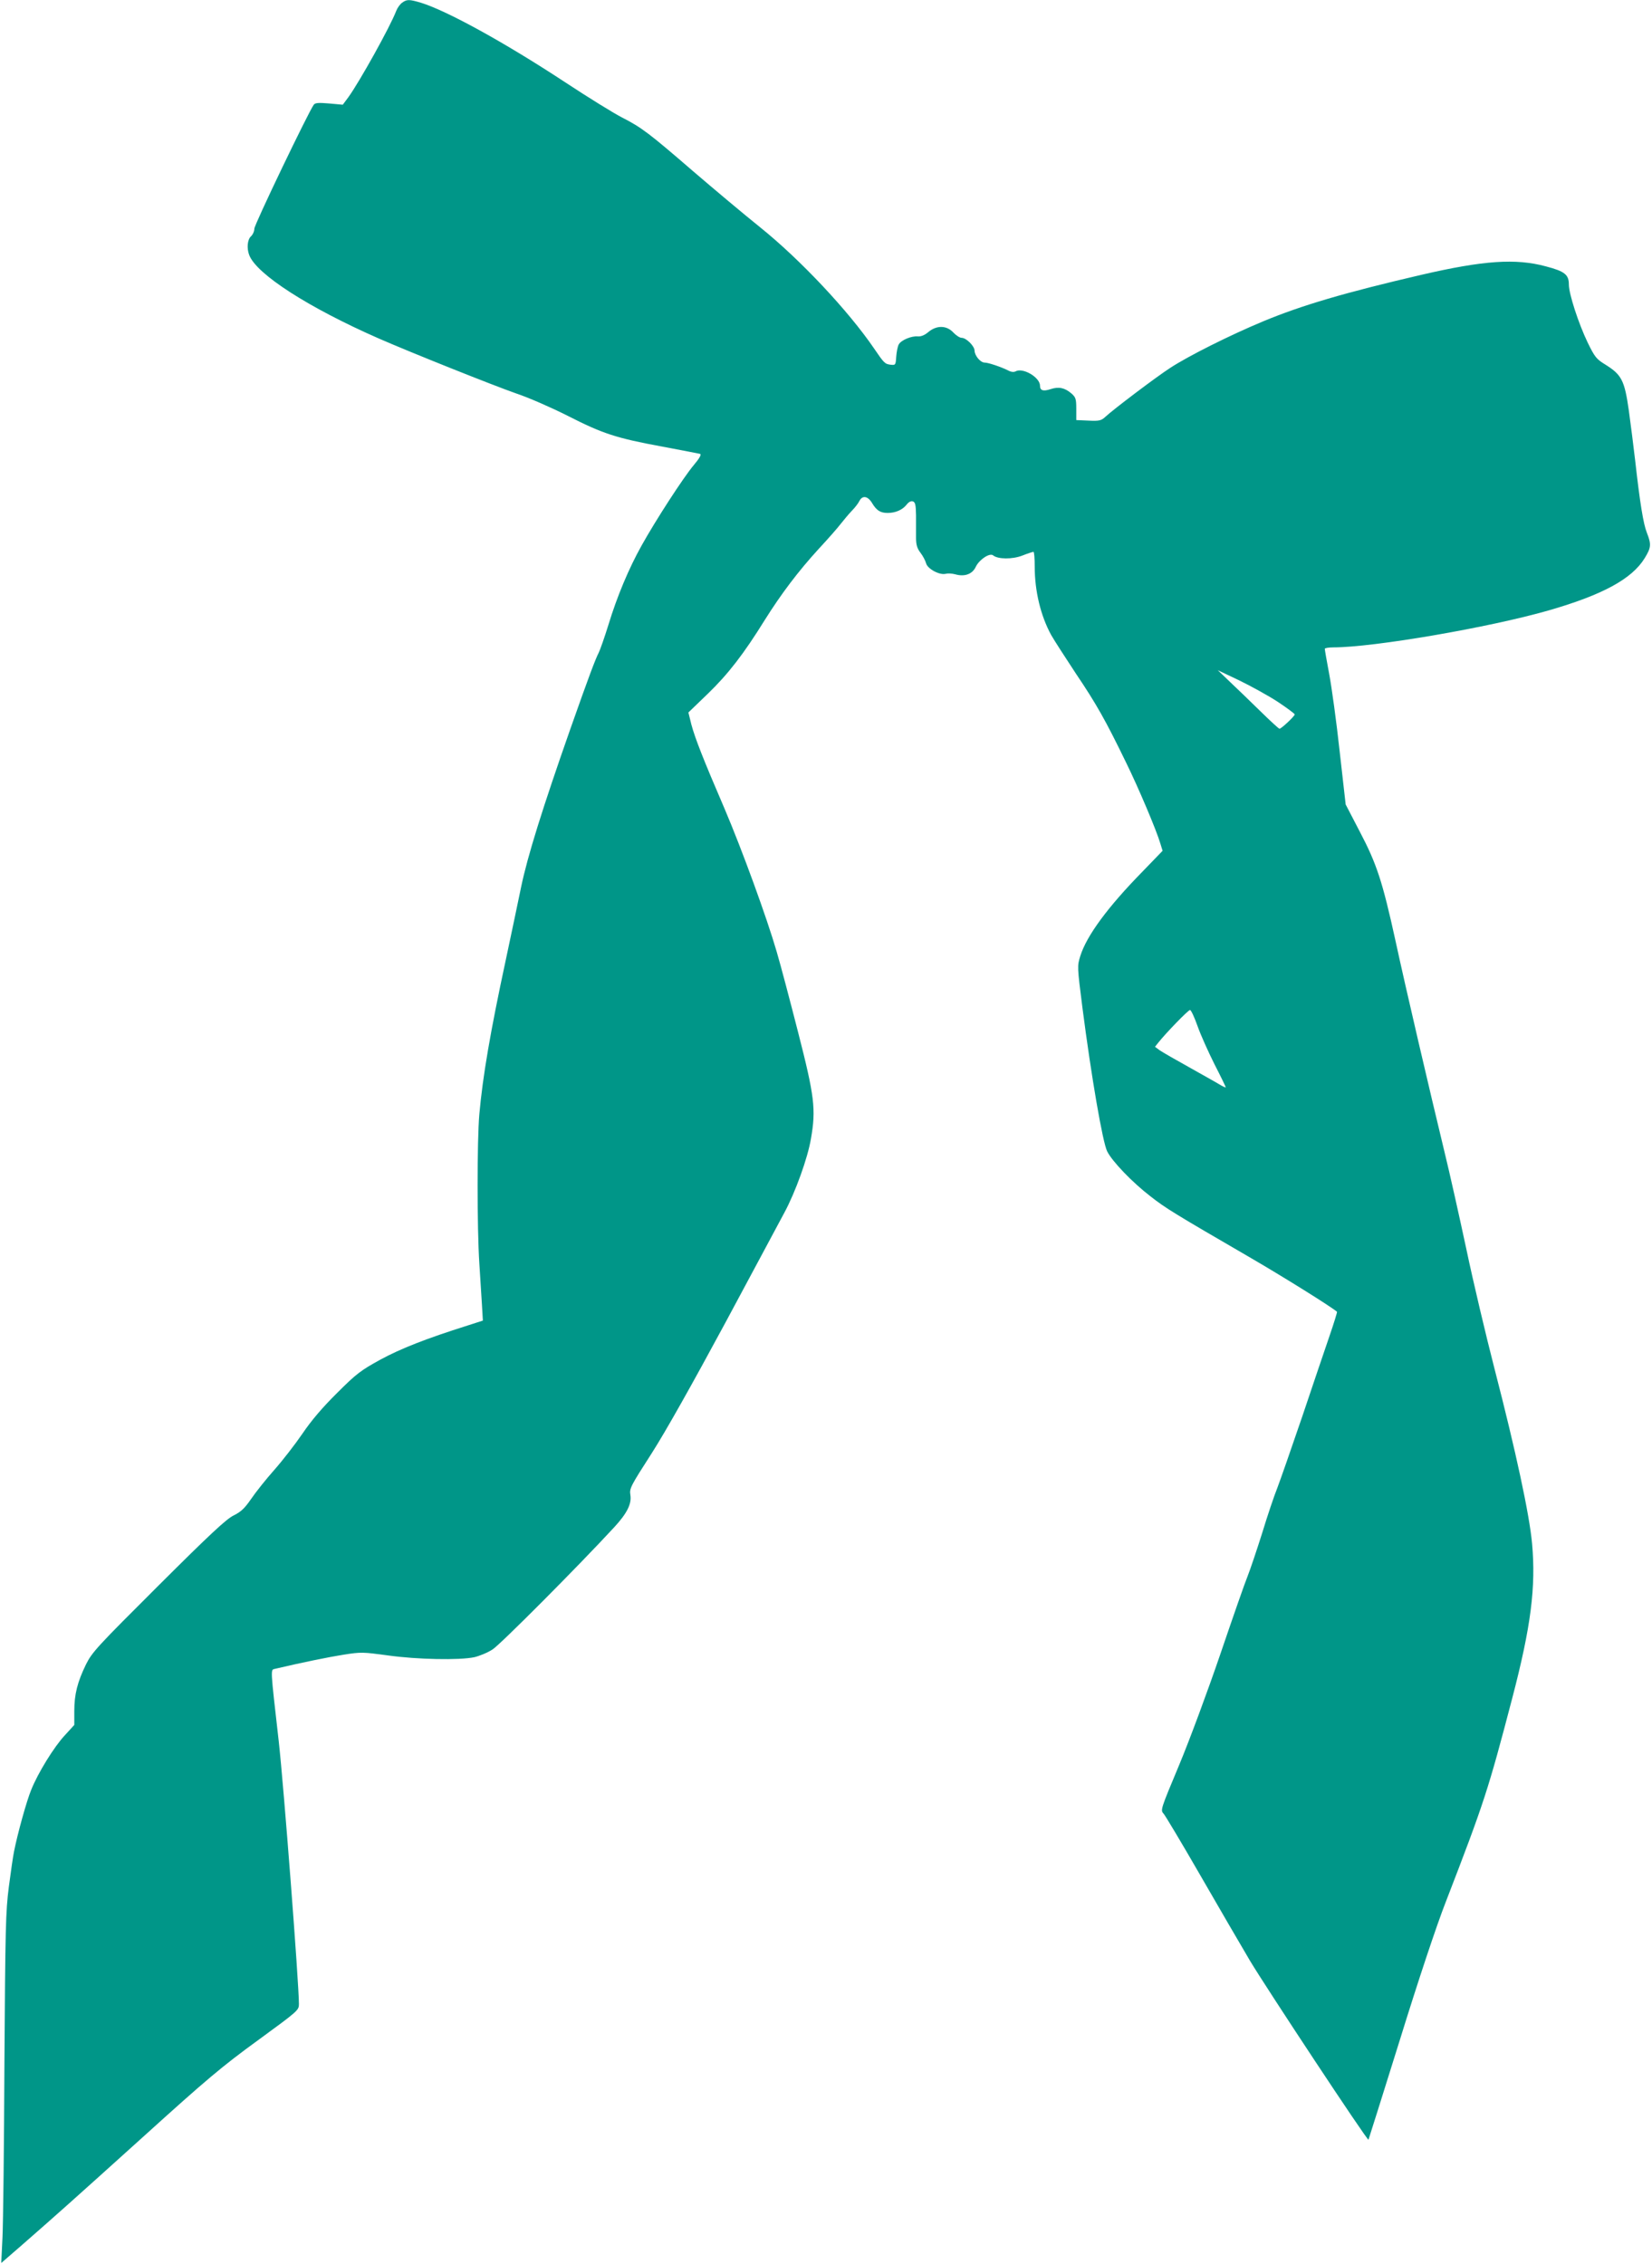
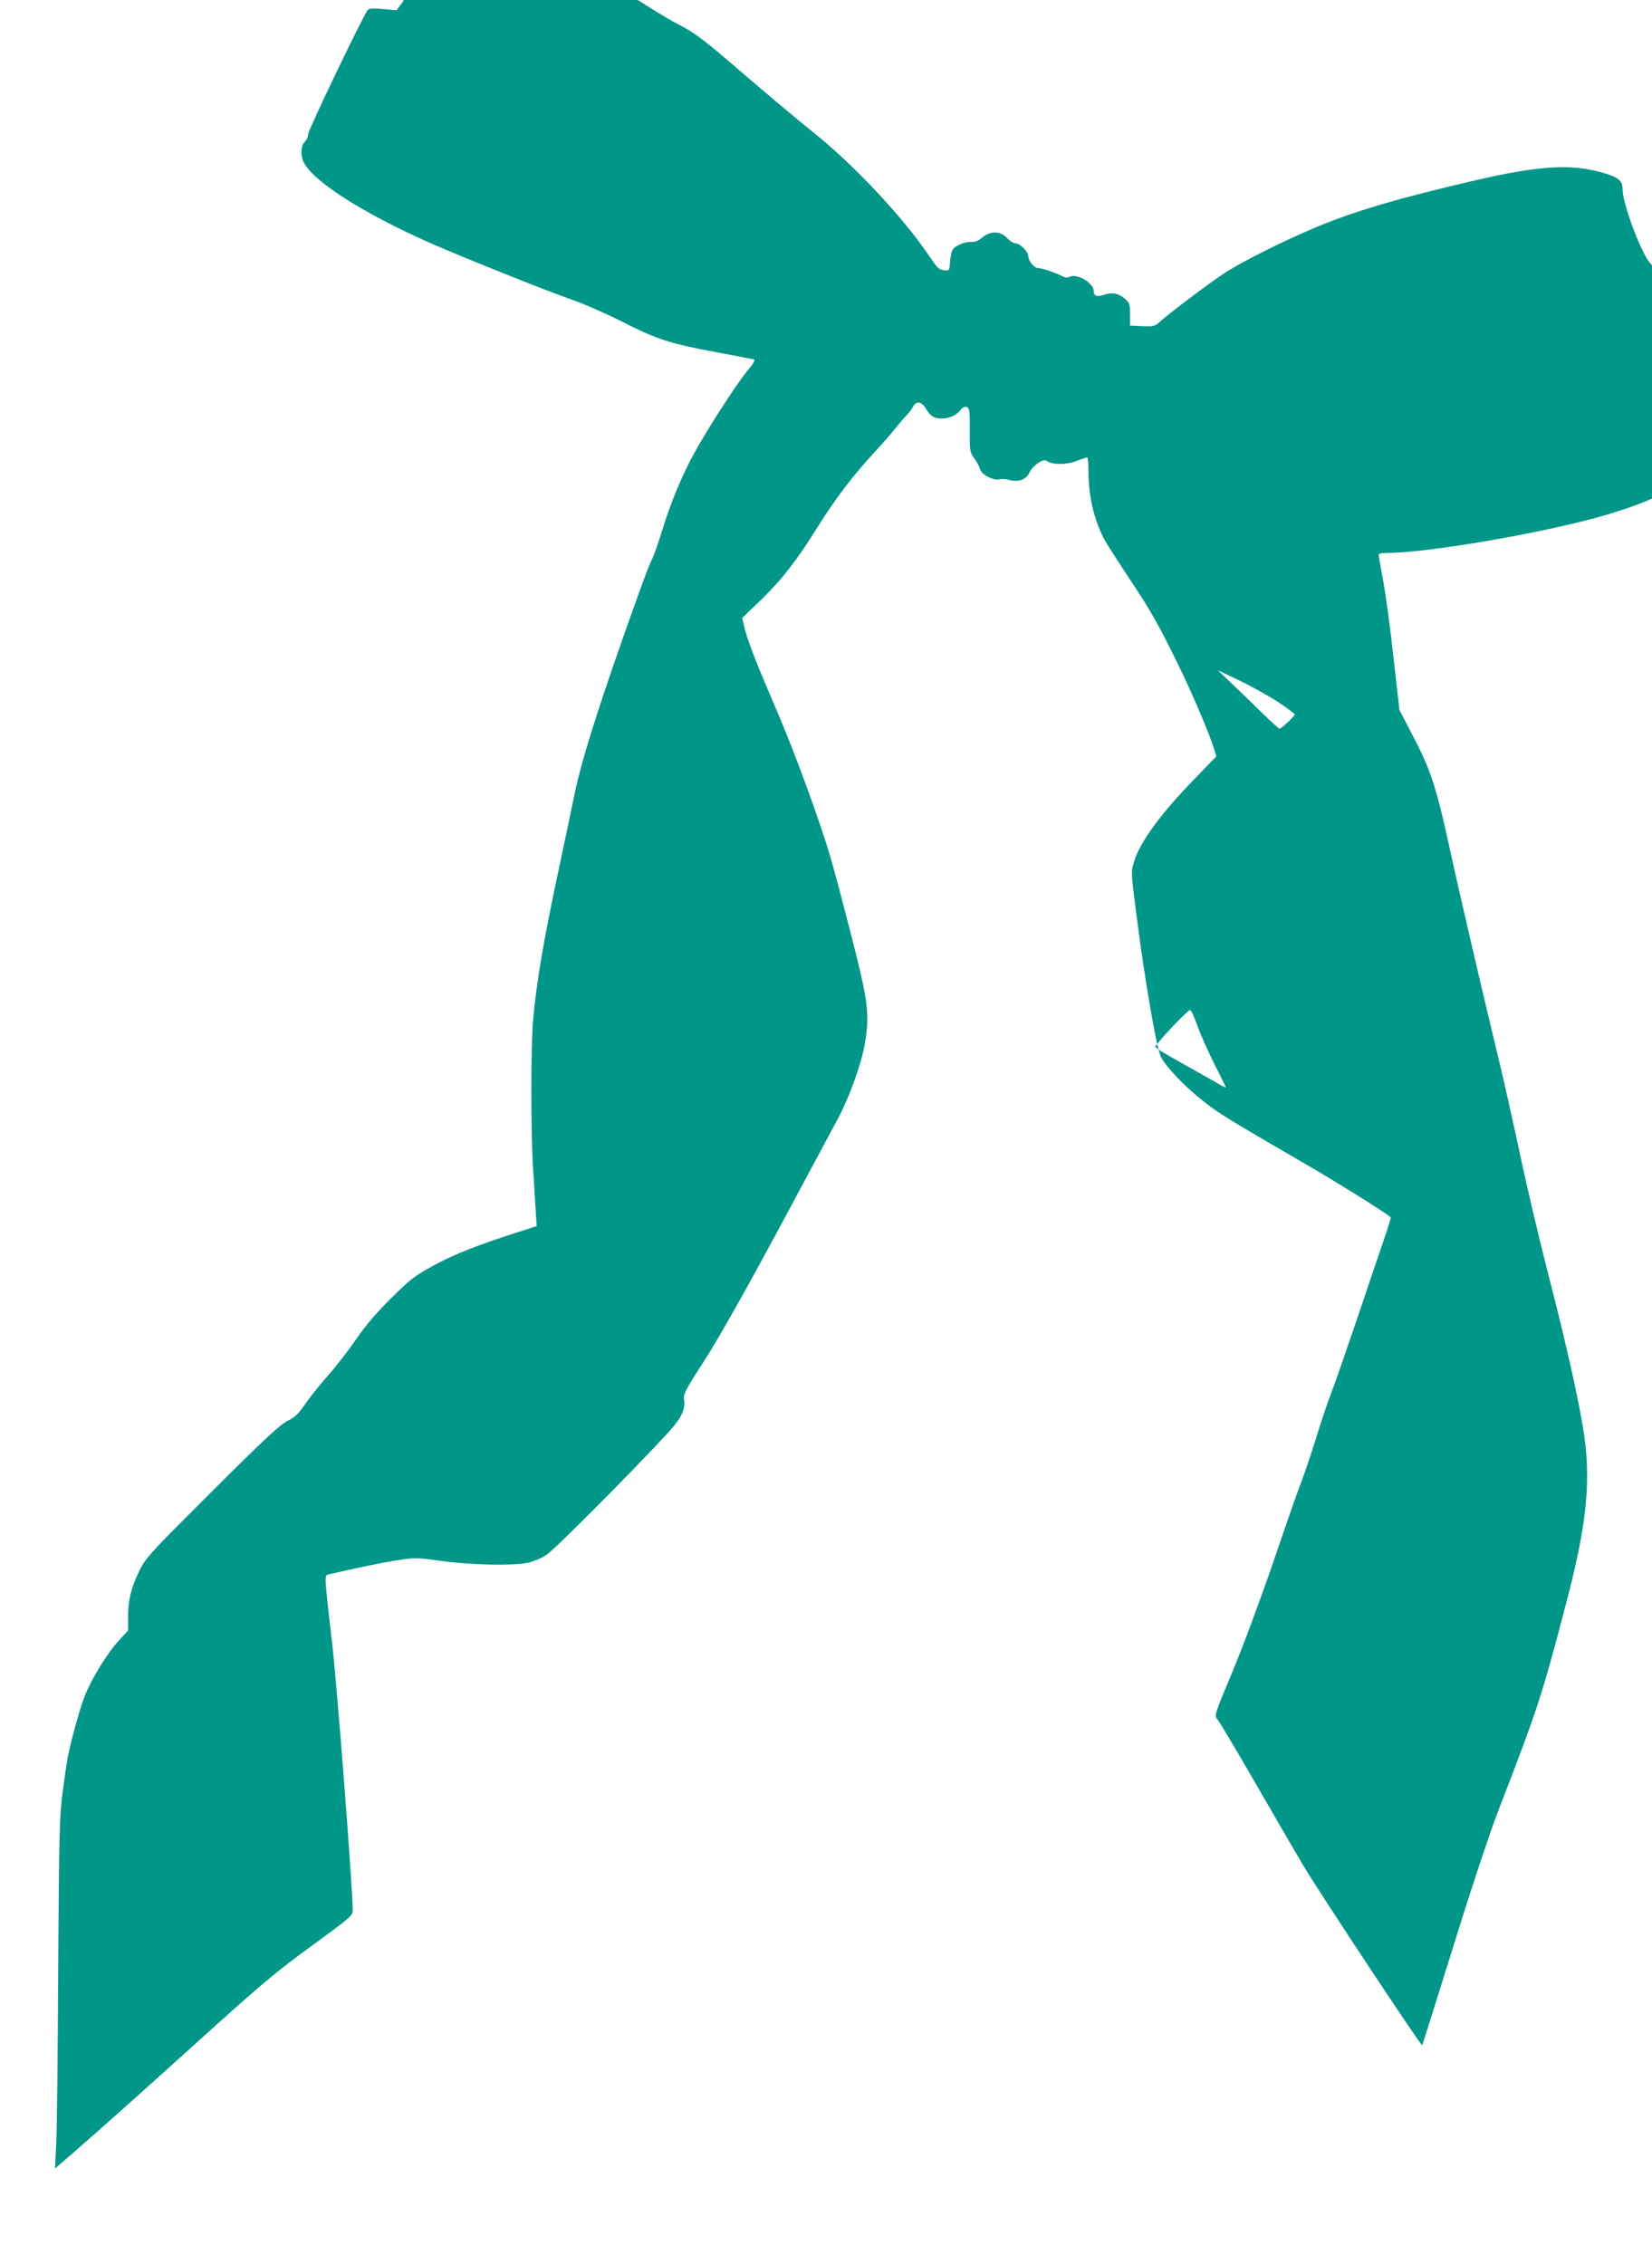
<svg xmlns="http://www.w3.org/2000/svg" version="1.0" width="934pt" height="1280pt" viewBox="0 0 934 1280" preserveAspectRatio="xMidYMid meet">
  <g transform="translate(0,1280) scale(0.1,-0.1)" fill="#009688" stroke="none">
-     <path d="M2274 12785 c-12 -8 -27 -29 -34 -47 -34 -89 -206 -398 -270 -487 l-32 -43 -77 7 c-59 5 -79 4 -87 -7 -29 -39 -337 -680 -336 -701 0 -15 -9 -34 -19 -43 -20 -18 -25 -67 -10 -106 41 -108 335 -297 731 -471 185 -81 651 -267 780 -312 69 -23 199 -80 290 -126 198 -101 274 -126 535 -174 110 -21 206 -39 213 -41 9 -3 -3 -25 -36 -64 -58 -69 -215 -311 -295 -455 -72 -129 -138 -286 -187 -447 -22 -71 -47 -142 -55 -158 -19 -37 -55 -132 -160 -430 -158 -450 -243 -722 -279 -896 -19 -93 -58 -277 -86 -409 -88 -409 -131 -661 -150 -875 -13 -147 -13 -642 0 -842 5 -84 12 -191 15 -238 l5 -86 -87 -28 c-234 -74 -377 -130 -493 -193 -111 -61 -136 -80 -244 -188 -82 -81 -146 -156 -196 -230 -41 -60 -113 -153 -160 -206 -47 -53 -105 -126 -130 -163 -36 -52 -56 -72 -98 -93 -42 -20 -136 -108 -426 -397 -347 -346 -375 -376 -410 -446 -48 -99 -66 -168 -66 -264 l0 -78 -53 -58 c-61 -65 -153 -214 -191 -310 -25 -60 -77 -247 -97 -349 -5 -24 -18 -113 -29 -198 -18 -140 -20 -229 -25 -996 -2 -463 -7 -907 -11 -987 l-7 -144 114 99 c207 181 270 237 689 615 358 324 447 399 648 545 227 166 232 170 232 205 0 118 -86 1235 -114 1485 -48 421 -47 404 -22 410 157 37 301 66 387 80 102 16 111 15 252 -4 165 -23 403 -28 489 -10 29 7 76 26 103 44 42 26 485 471 687 690 73 79 100 133 92 183 -6 37 1 50 120 235 80 125 232 396 417 739 160 299 311 579 334 623 62 115 132 309 150 418 29 166 20 239 -73 602 -45 176 -99 381 -121 455 -55 190 -196 577 -295 809 -122 283 -166 397 -187 474 l-17 69 110 106 c114 110 203 225 322 417 93 148 188 274 304 401 54 58 110 122 125 142 16 20 43 53 61 72 19 19 39 45 45 58 17 33 48 28 72 -13 25 -41 46 -55 88 -55 43 0 83 17 106 46 13 17 26 23 37 19 13 -5 16 -21 17 -78 0 -40 0 -96 0 -126 0 -41 6 -61 25 -86 14 -18 28 -45 32 -60 8 -31 76 -68 111 -59 11 3 36 2 54 -3 53 -15 97 1 116 43 20 41 79 80 98 64 27 -22 108 -23 165 -1 30 12 58 21 63 21 4 0 7 -37 7 -83 0 -140 34 -279 93 -387 17 -30 81 -129 141 -220 114 -169 167 -263 282 -500 70 -142 173 -386 194 -458 l13 -42 -114 -118 c-197 -201 -315 -362 -351 -476 -18 -58 -18 -59 12 -295 50 -387 114 -760 140 -811 29 -57 142 -175 245 -254 84 -66 138 -99 555 -341 198 -115 462 -280 499 -311 2 -2 -17 -63 -42 -136 -25 -73 -95 -279 -155 -458 -61 -179 -124 -359 -140 -401 -17 -42 -56 -157 -86 -256 -31 -98 -68 -208 -82 -243 -15 -36 -84 -234 -154 -440 -71 -208 -175 -489 -234 -630 -105 -251 -106 -254 -87 -274 10 -12 103 -167 206 -346 103 -179 230 -397 282 -485 91 -152 663 -1018 670 -1012 1 2 81 255 177 563 104 336 208 649 261 784 216 559 239 630 375 1150 106 405 134 628 112 873 -15 165 -92 523 -212 987 -49 190 -121 494 -159 675 -39 182 -95 434 -126 560 -80 331 -216 912 -275 1185 -74 338 -107 437 -202 618 l-80 154 -34 301 c-18 166 -45 362 -59 436 -14 74 -25 138 -25 143 0 4 21 8 48 8 228 0 880 112 1218 209 305 88 471 178 543 296 36 59 38 77 12 143 -20 50 -39 167 -66 407 -9 77 -25 205 -36 284 -24 170 -41 202 -130 258 -54 33 -62 43 -103 127 -51 106 -106 274 -106 327 0 56 -23 75 -130 103 -170 46 -351 34 -705 -48 -434 -101 -675 -172 -894 -263 -187 -78 -421 -195 -525 -263 -80 -52 -321 -234 -367 -277 -23 -21 -34 -24 -95 -21 l-69 3 0 63 c0 57 -3 66 -28 88 -38 32 -71 39 -117 24 -42 -14 -60 -8 -60 19 0 48 -98 105 -139 81 -10 -5 -26 -3 -42 6 -38 19 -111 44 -132 44 -24 0 -56 39 -57 67 0 26 -47 73 -73 73 -11 0 -32 14 -47 30 -38 41 -94 42 -141 3 -21 -18 -41 -26 -59 -25 -36 4 -96 -21 -109 -46 -6 -11 -12 -42 -14 -69 -3 -47 -4 -48 -32 -45 -32 4 -37 9 -94 93 -145 212 -415 500 -641 682 -96 77 -266 220 -378 316 -250 216 -294 250 -404 306 -47 24 -191 113 -320 198 -348 229 -675 408 -820 452 -64 19 -78 19 -104 0z m4949 -3952 c53 -35 97 -68 97 -72 0 -10 -76 -81 -86 -81 -4 0 -52 44 -108 99 -55 54 -132 128 -171 165 l-70 67 120 -57 c66 -32 164 -86 218 -121z m-452 -1835 c18 -51 62 -148 96 -216 35 -68 63 -126 63 -129 0 -3 -17 5 -37 17 -21 13 -99 56 -173 98 -74 41 -147 83 -163 94 l-27 20 20 25 c42 53 168 183 178 183 6 0 25 -41 43 -92z" />
+     <path d="M2274 12785 l-32 -43 -77 7 c-59 5 -79 4 -87 -7 -29 -39 -337 -680 -336 -701 0 -15 -9 -34 -19 -43 -20 -18 -25 -67 -10 -106 41 -108 335 -297 731 -471 185 -81 651 -267 780 -312 69 -23 199 -80 290 -126 198 -101 274 -126 535 -174 110 -21 206 -39 213 -41 9 -3 -3 -25 -36 -64 -58 -69 -215 -311 -295 -455 -72 -129 -138 -286 -187 -447 -22 -71 -47 -142 -55 -158 -19 -37 -55 -132 -160 -430 -158 -450 -243 -722 -279 -896 -19 -93 -58 -277 -86 -409 -88 -409 -131 -661 -150 -875 -13 -147 -13 -642 0 -842 5 -84 12 -191 15 -238 l5 -86 -87 -28 c-234 -74 -377 -130 -493 -193 -111 -61 -136 -80 -244 -188 -82 -81 -146 -156 -196 -230 -41 -60 -113 -153 -160 -206 -47 -53 -105 -126 -130 -163 -36 -52 -56 -72 -98 -93 -42 -20 -136 -108 -426 -397 -347 -346 -375 -376 -410 -446 -48 -99 -66 -168 -66 -264 l0 -78 -53 -58 c-61 -65 -153 -214 -191 -310 -25 -60 -77 -247 -97 -349 -5 -24 -18 -113 -29 -198 -18 -140 -20 -229 -25 -996 -2 -463 -7 -907 -11 -987 l-7 -144 114 99 c207 181 270 237 689 615 358 324 447 399 648 545 227 166 232 170 232 205 0 118 -86 1235 -114 1485 -48 421 -47 404 -22 410 157 37 301 66 387 80 102 16 111 15 252 -4 165 -23 403 -28 489 -10 29 7 76 26 103 44 42 26 485 471 687 690 73 79 100 133 92 183 -6 37 1 50 120 235 80 125 232 396 417 739 160 299 311 579 334 623 62 115 132 309 150 418 29 166 20 239 -73 602 -45 176 -99 381 -121 455 -55 190 -196 577 -295 809 -122 283 -166 397 -187 474 l-17 69 110 106 c114 110 203 225 322 417 93 148 188 274 304 401 54 58 110 122 125 142 16 20 43 53 61 72 19 19 39 45 45 58 17 33 48 28 72 -13 25 -41 46 -55 88 -55 43 0 83 17 106 46 13 17 26 23 37 19 13 -5 16 -21 17 -78 0 -40 0 -96 0 -126 0 -41 6 -61 25 -86 14 -18 28 -45 32 -60 8 -31 76 -68 111 -59 11 3 36 2 54 -3 53 -15 97 1 116 43 20 41 79 80 98 64 27 -22 108 -23 165 -1 30 12 58 21 63 21 4 0 7 -37 7 -83 0 -140 34 -279 93 -387 17 -30 81 -129 141 -220 114 -169 167 -263 282 -500 70 -142 173 -386 194 -458 l13 -42 -114 -118 c-197 -201 -315 -362 -351 -476 -18 -58 -18 -59 12 -295 50 -387 114 -760 140 -811 29 -57 142 -175 245 -254 84 -66 138 -99 555 -341 198 -115 462 -280 499 -311 2 -2 -17 -63 -42 -136 -25 -73 -95 -279 -155 -458 -61 -179 -124 -359 -140 -401 -17 -42 -56 -157 -86 -256 -31 -98 -68 -208 -82 -243 -15 -36 -84 -234 -154 -440 -71 -208 -175 -489 -234 -630 -105 -251 -106 -254 -87 -274 10 -12 103 -167 206 -346 103 -179 230 -397 282 -485 91 -152 663 -1018 670 -1012 1 2 81 255 177 563 104 336 208 649 261 784 216 559 239 630 375 1150 106 405 134 628 112 873 -15 165 -92 523 -212 987 -49 190 -121 494 -159 675 -39 182 -95 434 -126 560 -80 331 -216 912 -275 1185 -74 338 -107 437 -202 618 l-80 154 -34 301 c-18 166 -45 362 -59 436 -14 74 -25 138 -25 143 0 4 21 8 48 8 228 0 880 112 1218 209 305 88 471 178 543 296 36 59 38 77 12 143 -20 50 -39 167 -66 407 -9 77 -25 205 -36 284 -24 170 -41 202 -130 258 -54 33 -62 43 -103 127 -51 106 -106 274 -106 327 0 56 -23 75 -130 103 -170 46 -351 34 -705 -48 -434 -101 -675 -172 -894 -263 -187 -78 -421 -195 -525 -263 -80 -52 -321 -234 -367 -277 -23 -21 -34 -24 -95 -21 l-69 3 0 63 c0 57 -3 66 -28 88 -38 32 -71 39 -117 24 -42 -14 -60 -8 -60 19 0 48 -98 105 -139 81 -10 -5 -26 -3 -42 6 -38 19 -111 44 -132 44 -24 0 -56 39 -57 67 0 26 -47 73 -73 73 -11 0 -32 14 -47 30 -38 41 -94 42 -141 3 -21 -18 -41 -26 -59 -25 -36 4 -96 -21 -109 -46 -6 -11 -12 -42 -14 -69 -3 -47 -4 -48 -32 -45 -32 4 -37 9 -94 93 -145 212 -415 500 -641 682 -96 77 -266 220 -378 316 -250 216 -294 250 -404 306 -47 24 -191 113 -320 198 -348 229 -675 408 -820 452 -64 19 -78 19 -104 0z m4949 -3952 c53 -35 97 -68 97 -72 0 -10 -76 -81 -86 -81 -4 0 -52 44 -108 99 -55 54 -132 128 -171 165 l-70 67 120 -57 c66 -32 164 -86 218 -121z m-452 -1835 c18 -51 62 -148 96 -216 35 -68 63 -126 63 -129 0 -3 -17 5 -37 17 -21 13 -99 56 -173 98 -74 41 -147 83 -163 94 l-27 20 20 25 c42 53 168 183 178 183 6 0 25 -41 43 -92z" />
  </g>
</svg>